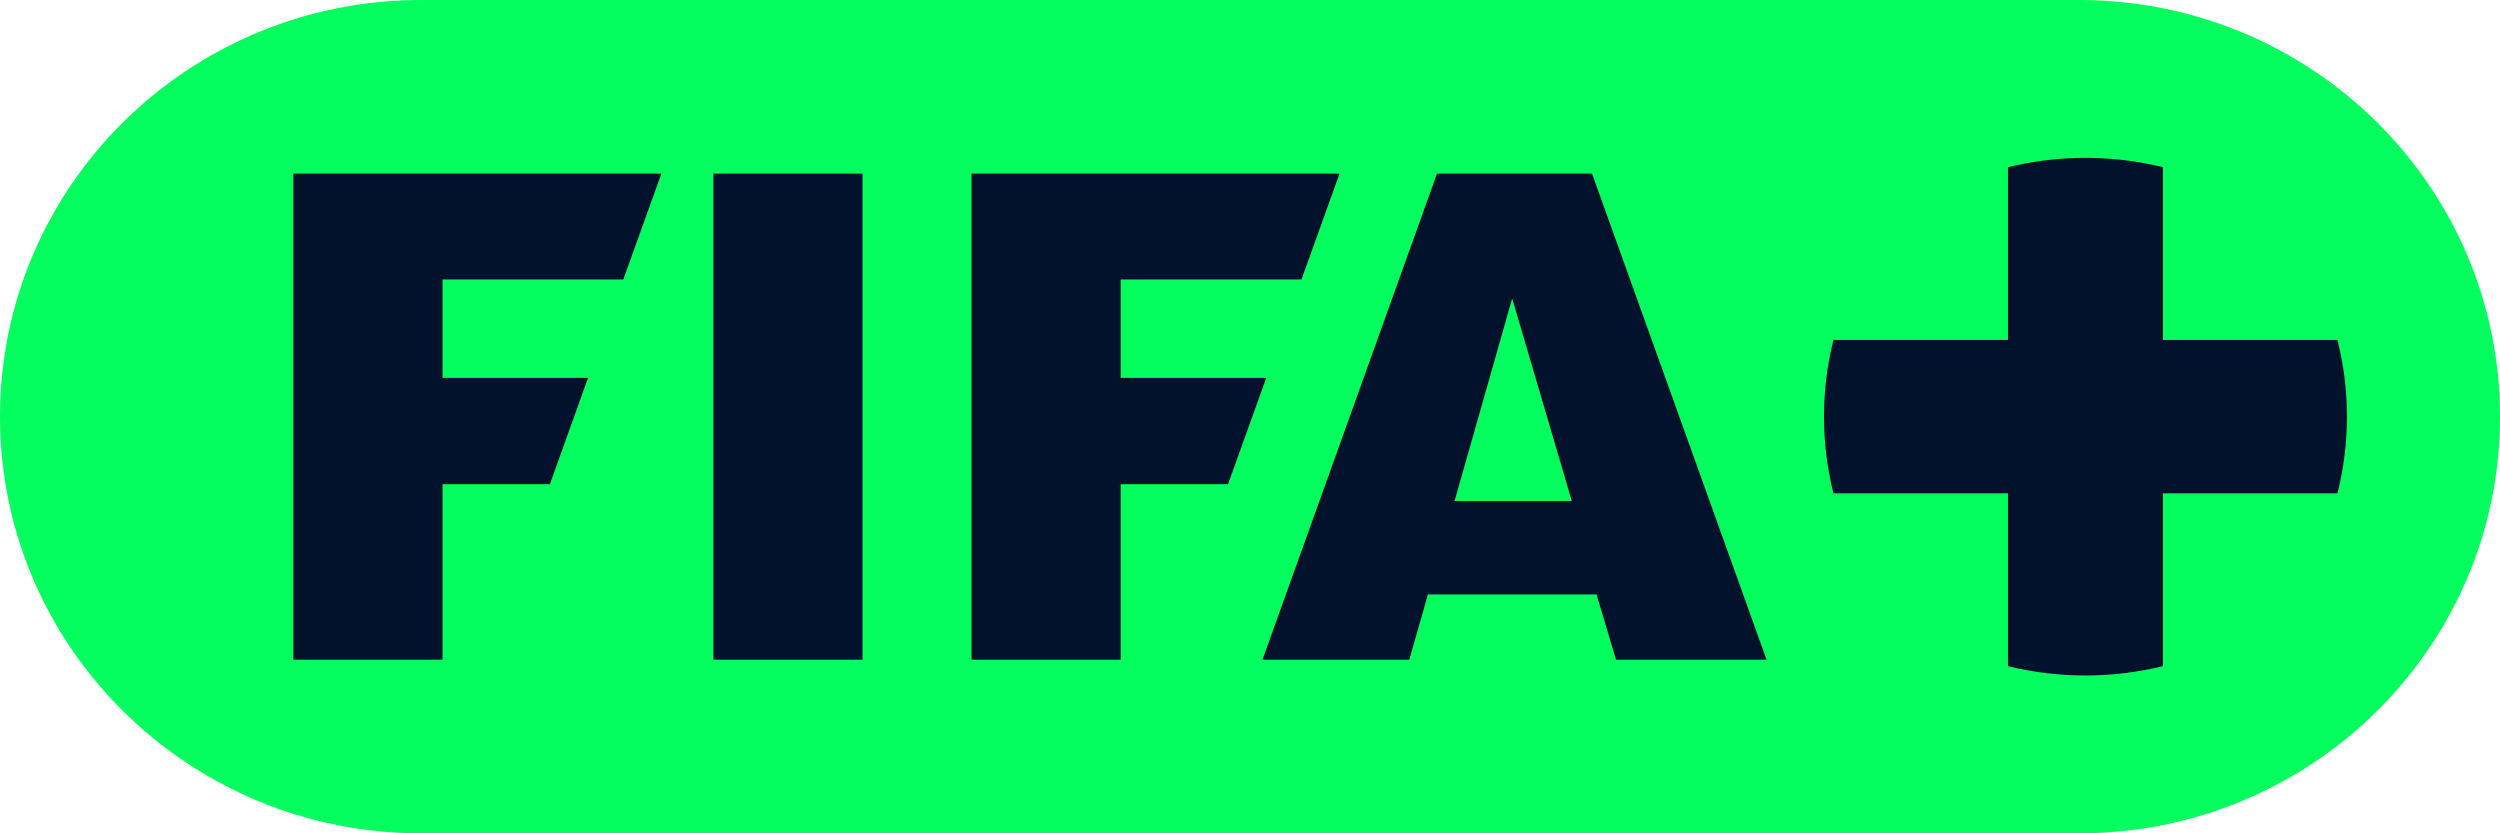
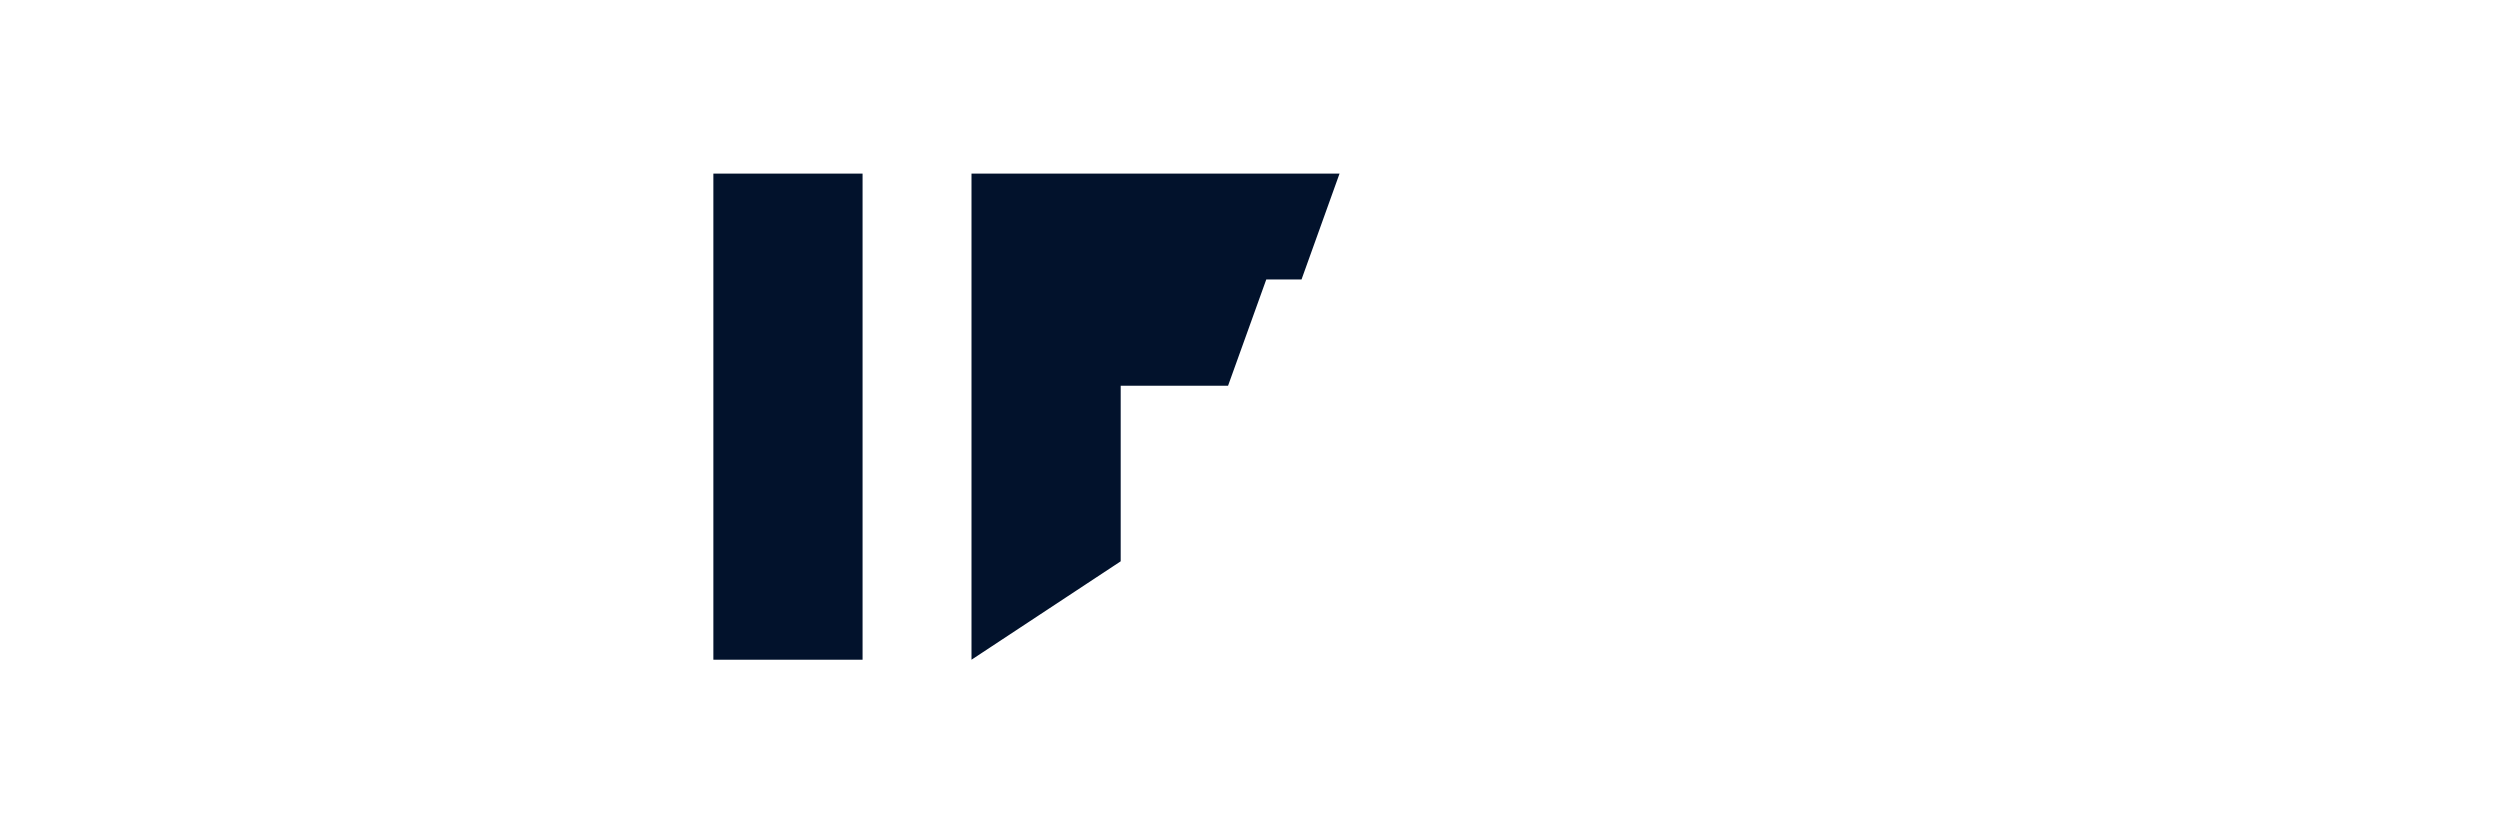
<svg xmlns="http://www.w3.org/2000/svg" version="1.1" width="511.028" height="170.343" viewBox="0,0,511.028,170.343">
  <g transform="translate(-64.486,-94.829)">
    <g stroke="none" stroke-miterlimit="10">
-       <path d="M64.486,180c0,-47.039 38.522,-85.171 86.041,-85.171h338.947c47.519,0 86.041,38.132 86.041,85.171c0,47.039 -38.522,85.171 -86.041,85.171h-338.947c-47.519,0 -86.041,-38.132 -86.041,-85.171z" fill="#03ff5e" fill-rule="nonzero" />
-       <path d="M199.686,130.317l-7.793,21.64h-36.941v20.116h29.736l-7.793,21.728h-21.943v35.883h-30.498v-99.367z" fill="#02122c" fill-rule="nonzero" />
      <path d="M240.804,229.683h-30.497v-99.367h30.497z" fill="#02122c" fill-rule="nonzero" />
-       <path d="M263.071,229.683v-99.367h75.232l-7.771,21.64h-36.963v20.116h29.758l-7.815,21.728h-21.943v35.883z" fill="#02122c" fill-rule="nonzero" />
-       <path d="M425.595,229.683h-30.78l-3.984,-13.337h-34.46l-3.81,13.337h-30.019l35.679,-99.367h31.695zM385.78,197.245l-12.19,-41.402l-11.777,41.402z" fill="#02122c" fill-rule="evenodd" />
-       <path d="M506.616,164.321h35.683c2.57,10.298 2.57,21.06 0,31.357h-35.683v35.322c-10.403,2.544 -21.275,2.544 -31.677,0v-35.322h-35.683c-2.57,-10.297 -2.57,-21.059 0,-31.356h35.683v-35.322c10.402,-2.544 21.274,-2.544 31.677,0z" fill="#02122c" fill-rule="nonzero" />
+       <path d="M263.071,229.683v-99.367h75.232l-7.771,21.64h-36.963h29.758l-7.815,21.728h-21.943v35.883z" fill="#02122c" fill-rule="nonzero" />
    </g>
  </g>
</svg>